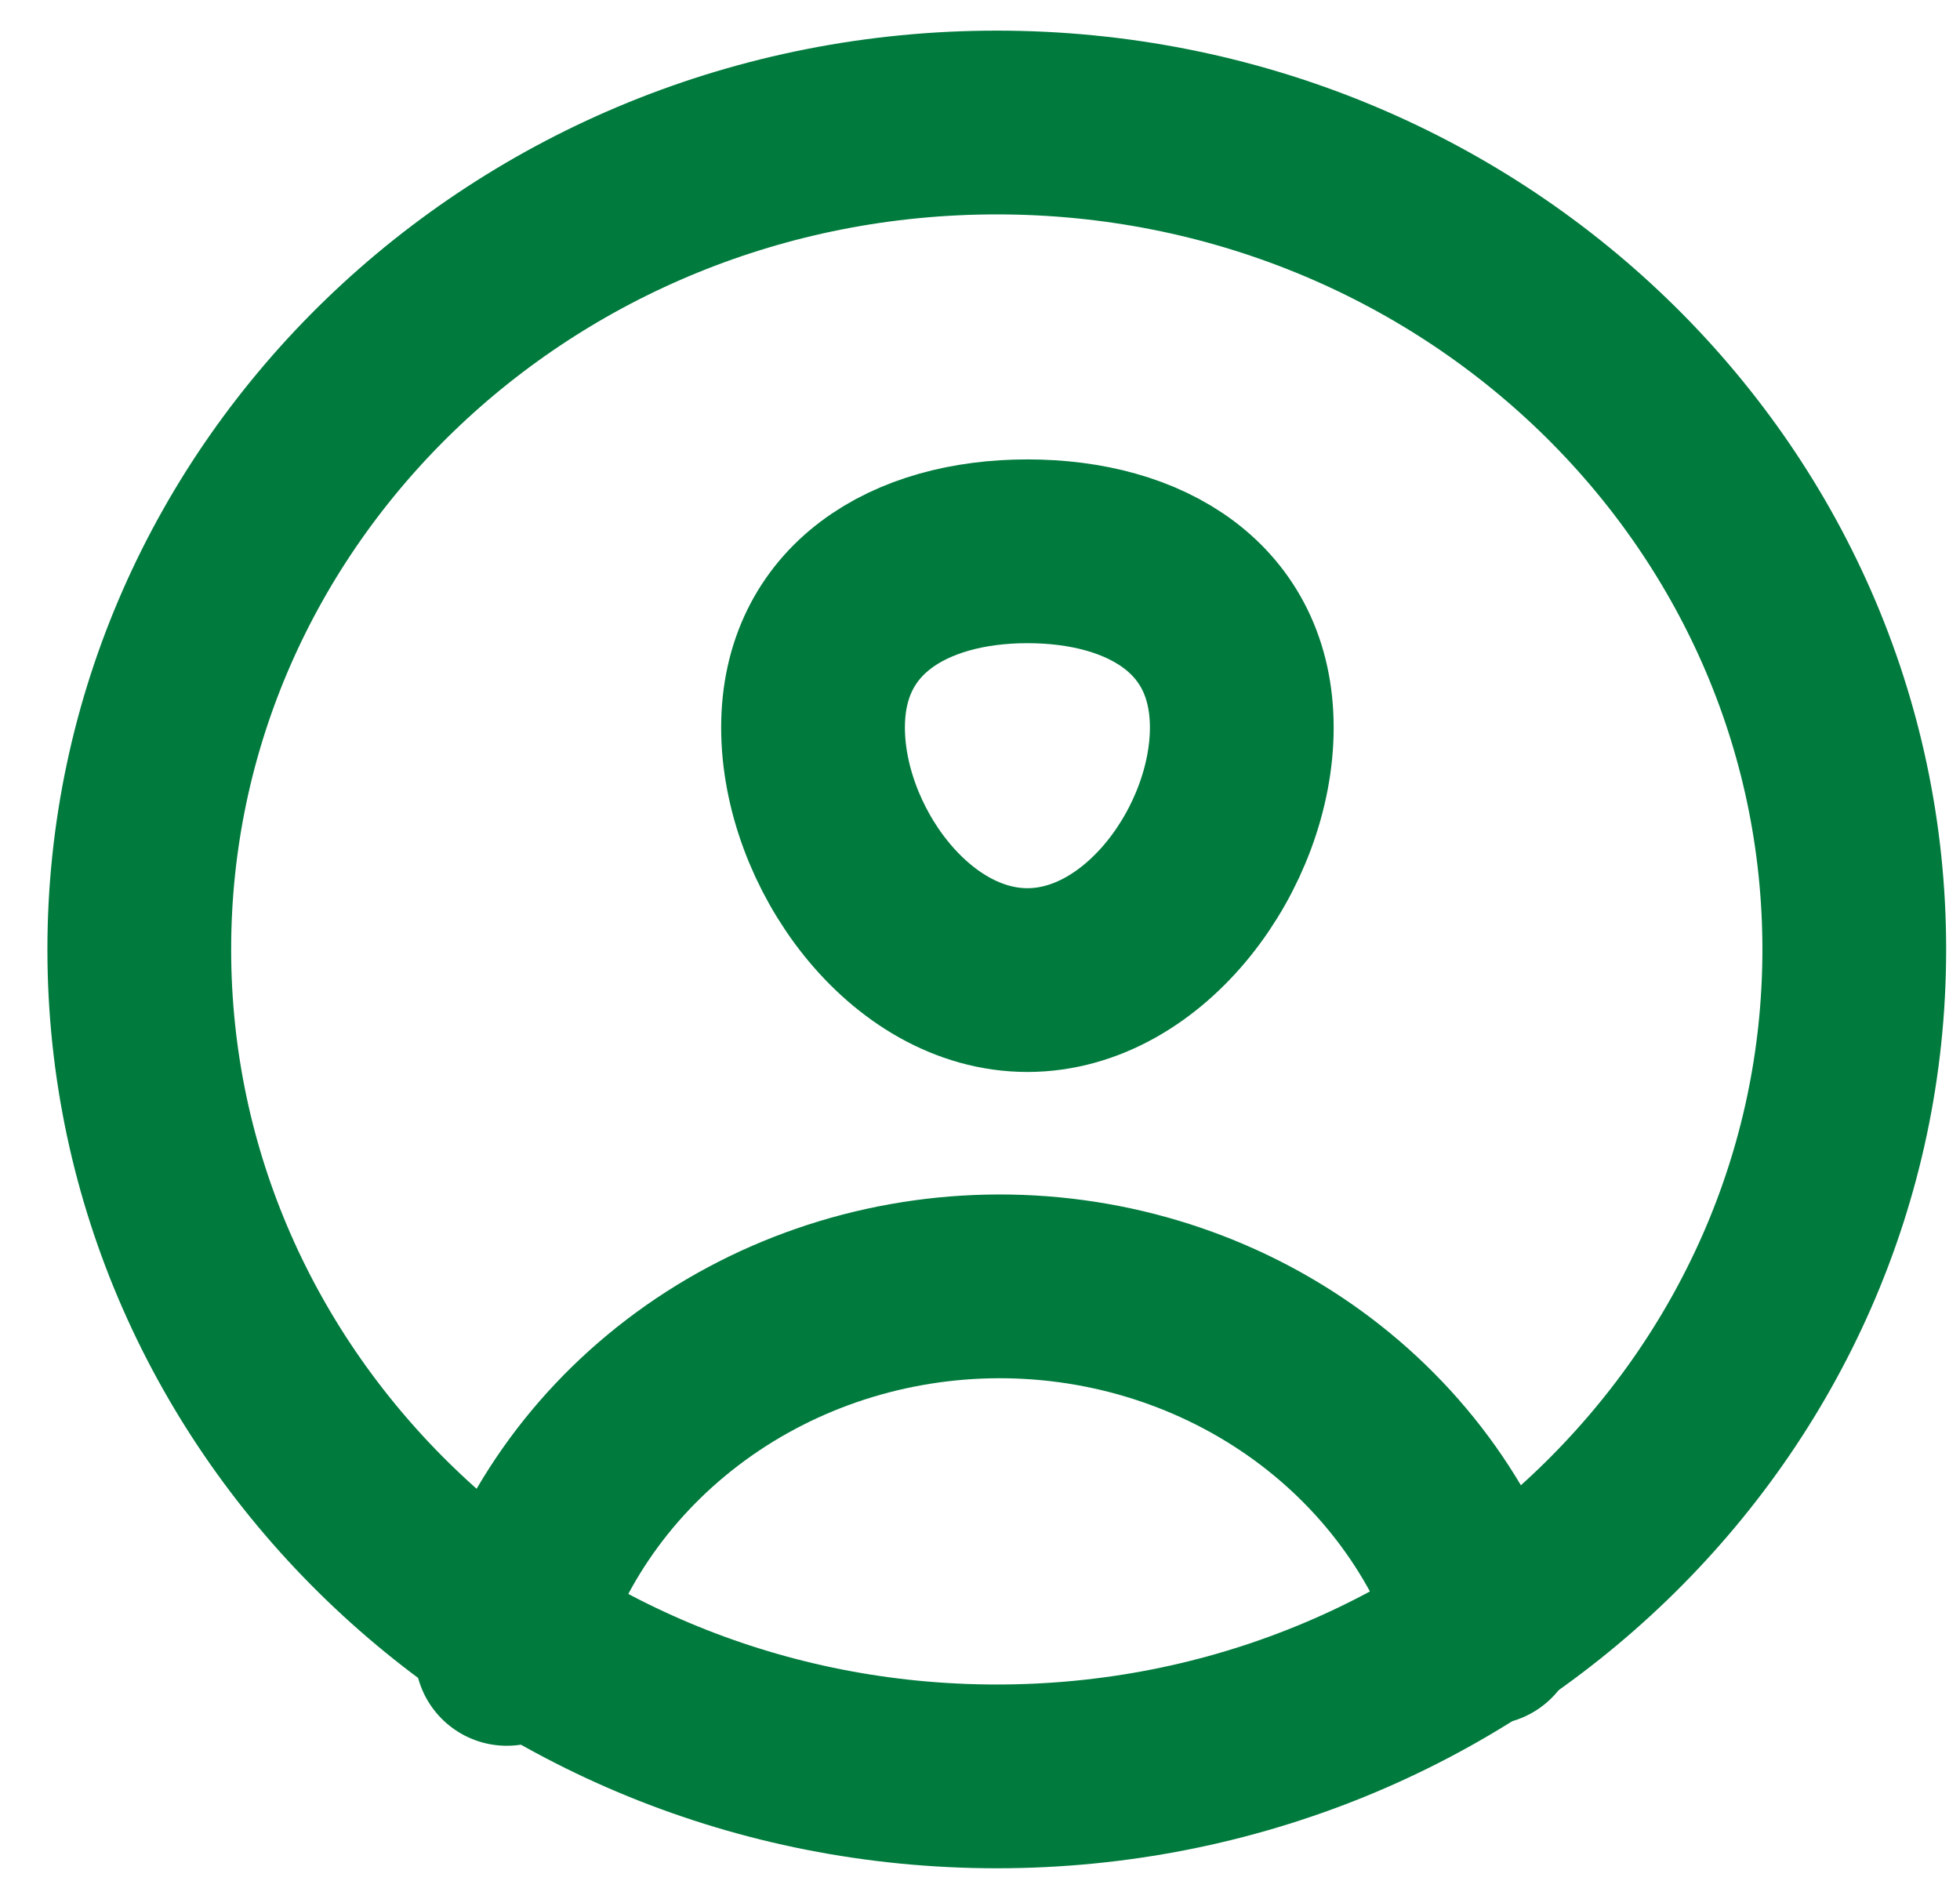
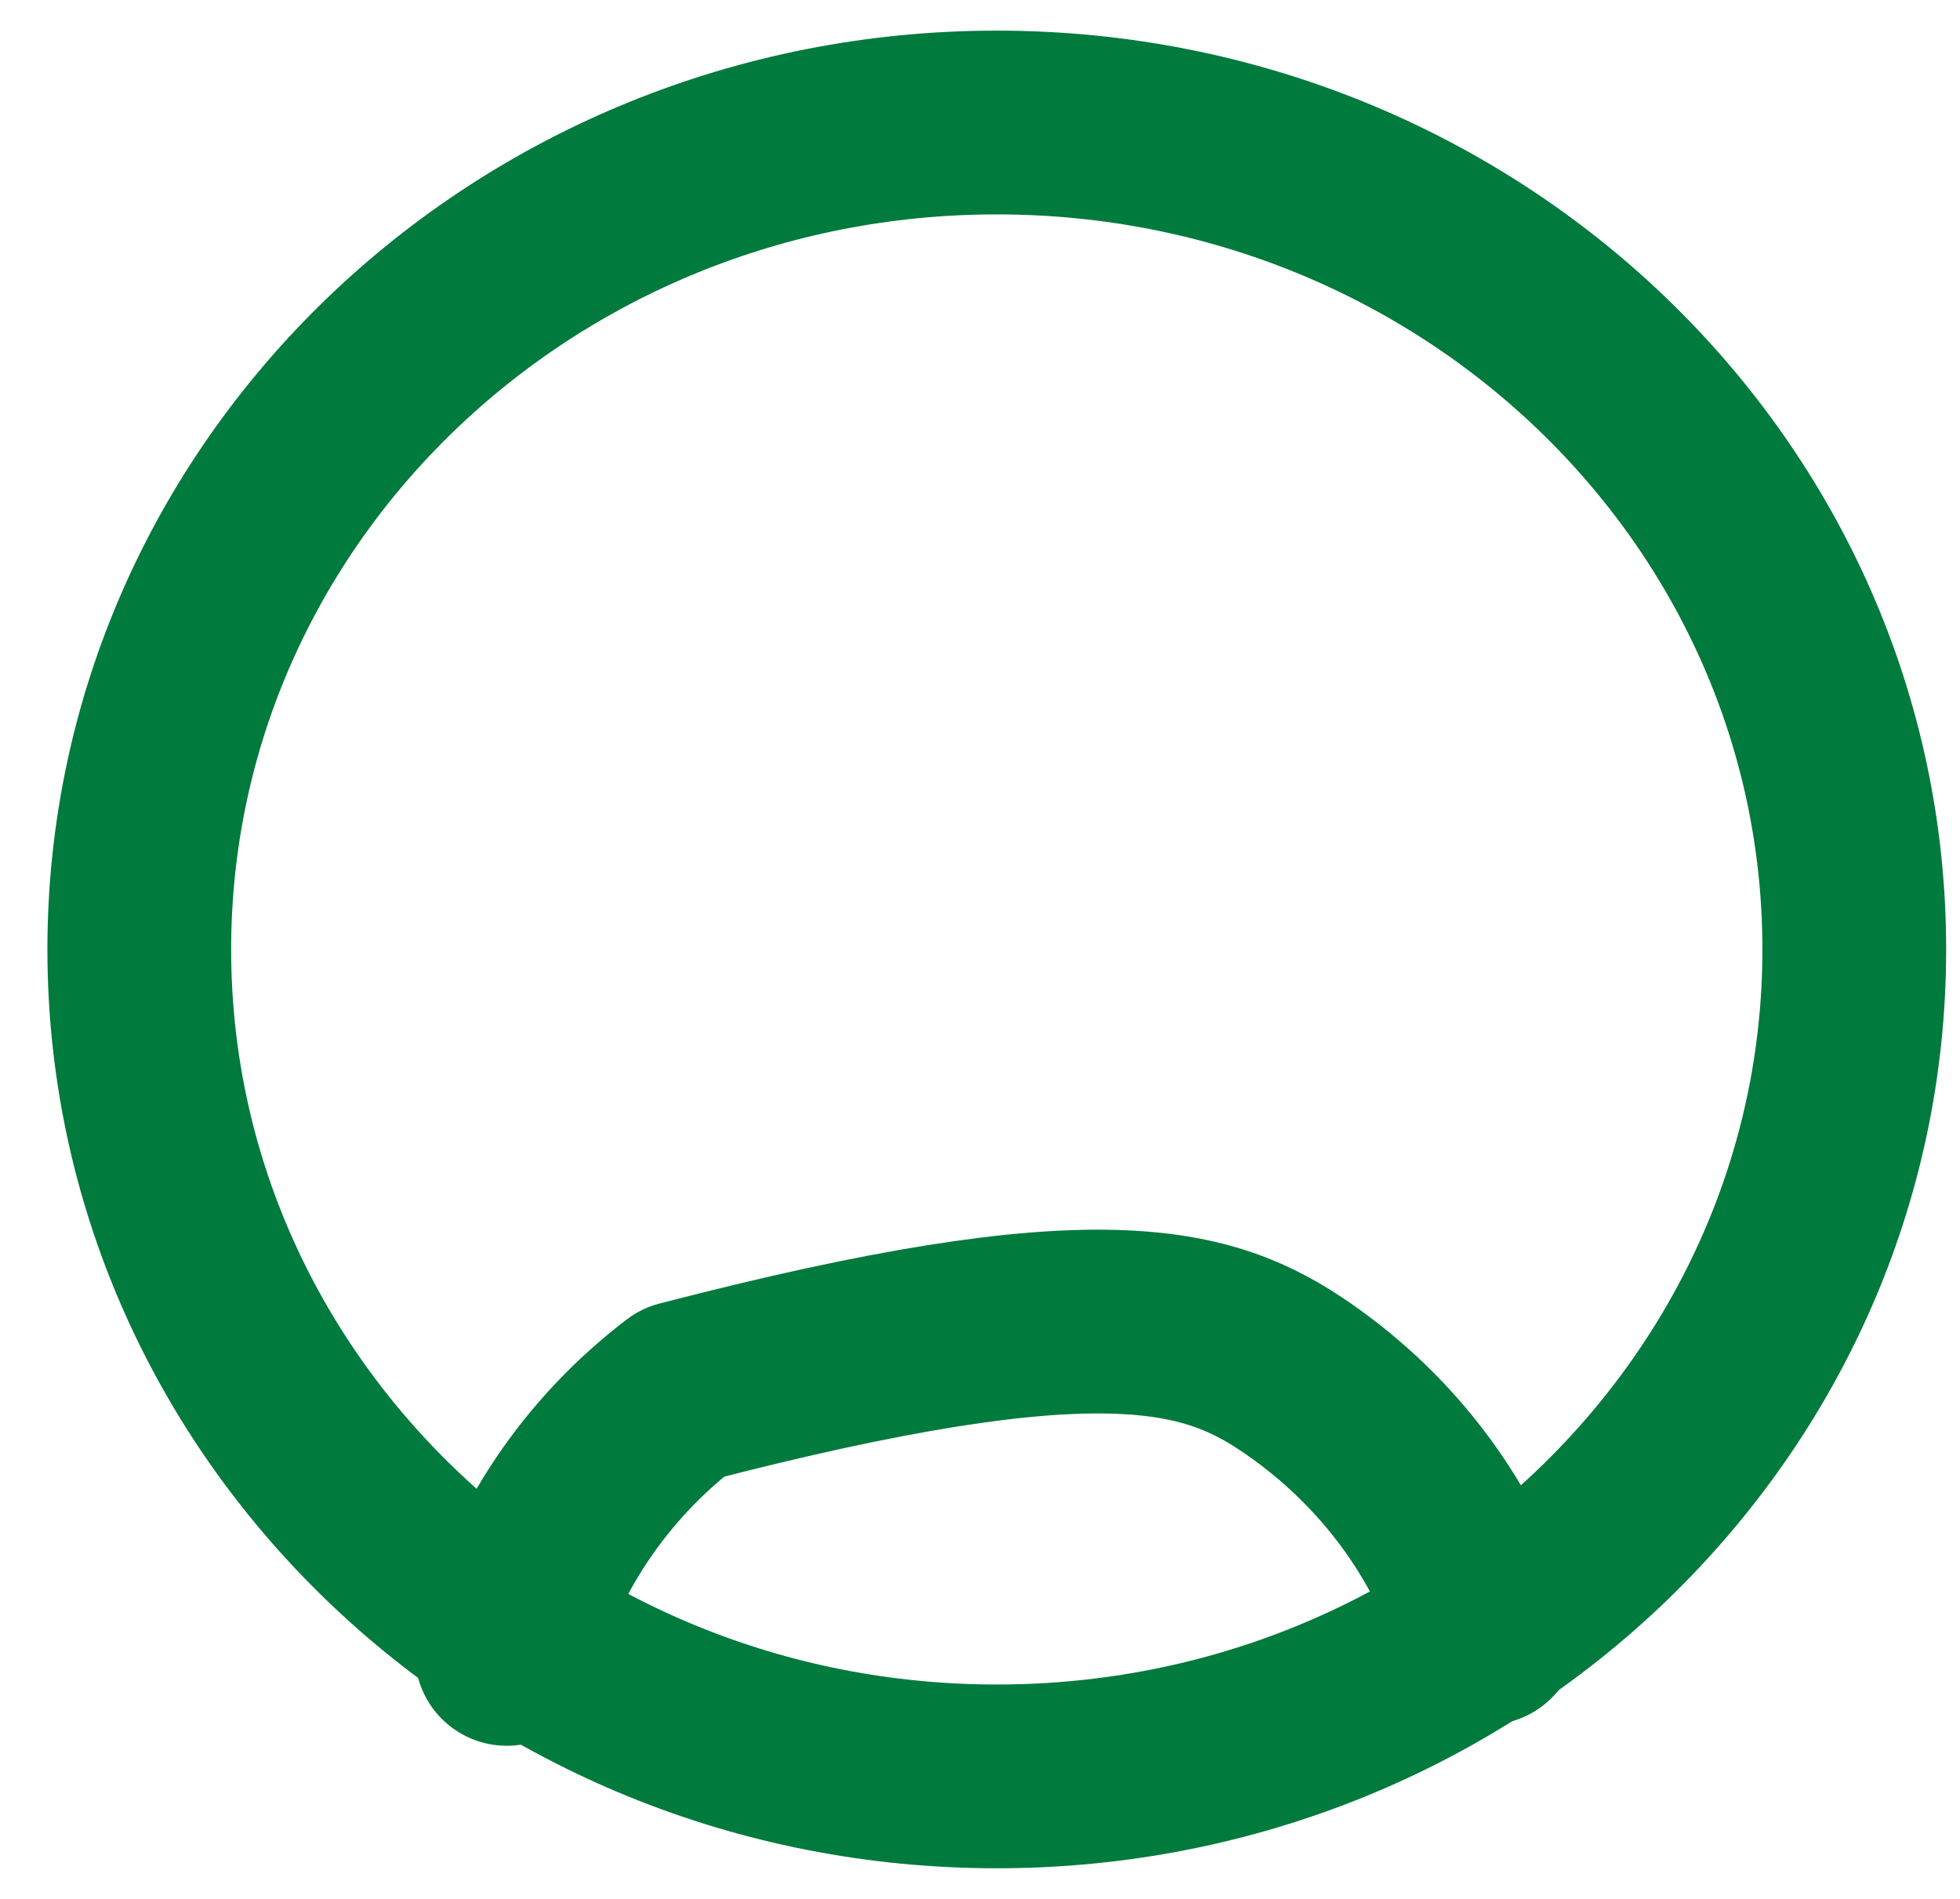
<svg xmlns="http://www.w3.org/2000/svg" width="32" height="31" viewBox="0 0 32 31" fill="none">
  <g id="Group 89">
    <path id="Vector" d="M16.274 29C24.006 29 30.274 22.956 30.274 15.5C30.274 8.044 24.006 2 16.274 2C8.542 2 2.274 8.044 2.274 15.5C2.274 22.956 8.542 29 16.274 29Z" stroke="#007A3D" stroke-width="3" stroke-linecap="round" stroke-linejoin="round" />
-     <path id="Vector_2" d="M20.274 11.878C20.274 13.812 18.707 16 16.774 16C14.841 16 13.274 13.812 13.274 11.878C13.274 9.945 14.841 9 16.774 9C18.707 9 20.274 9.933 20.274 11.878Z" stroke="#007A3D" stroke-width="3" stroke-linecap="round" stroke-linejoin="round" />
-     <path id="Vector_3" d="M8.274 27C8.713 25.316 9.721 23.817 11.142 22.733C12.562 21.649 14.318 21.041 16.136 21.002C17.955 20.963 19.737 21.495 21.208 22.517C22.678 23.539 23.756 24.994 24.274 26.657" stroke="#007A3D" stroke-width="3" stroke-linecap="round" stroke-linejoin="round" />
+     <path id="Vector_3" d="M8.274 27C8.713 25.316 9.721 23.817 11.142 22.733C17.955 20.963 19.737 21.495 21.208 22.517C22.678 23.539 23.756 24.994 24.274 26.657" stroke="#007A3D" stroke-width="3" stroke-linecap="round" stroke-linejoin="round" />
  </g>
</svg>